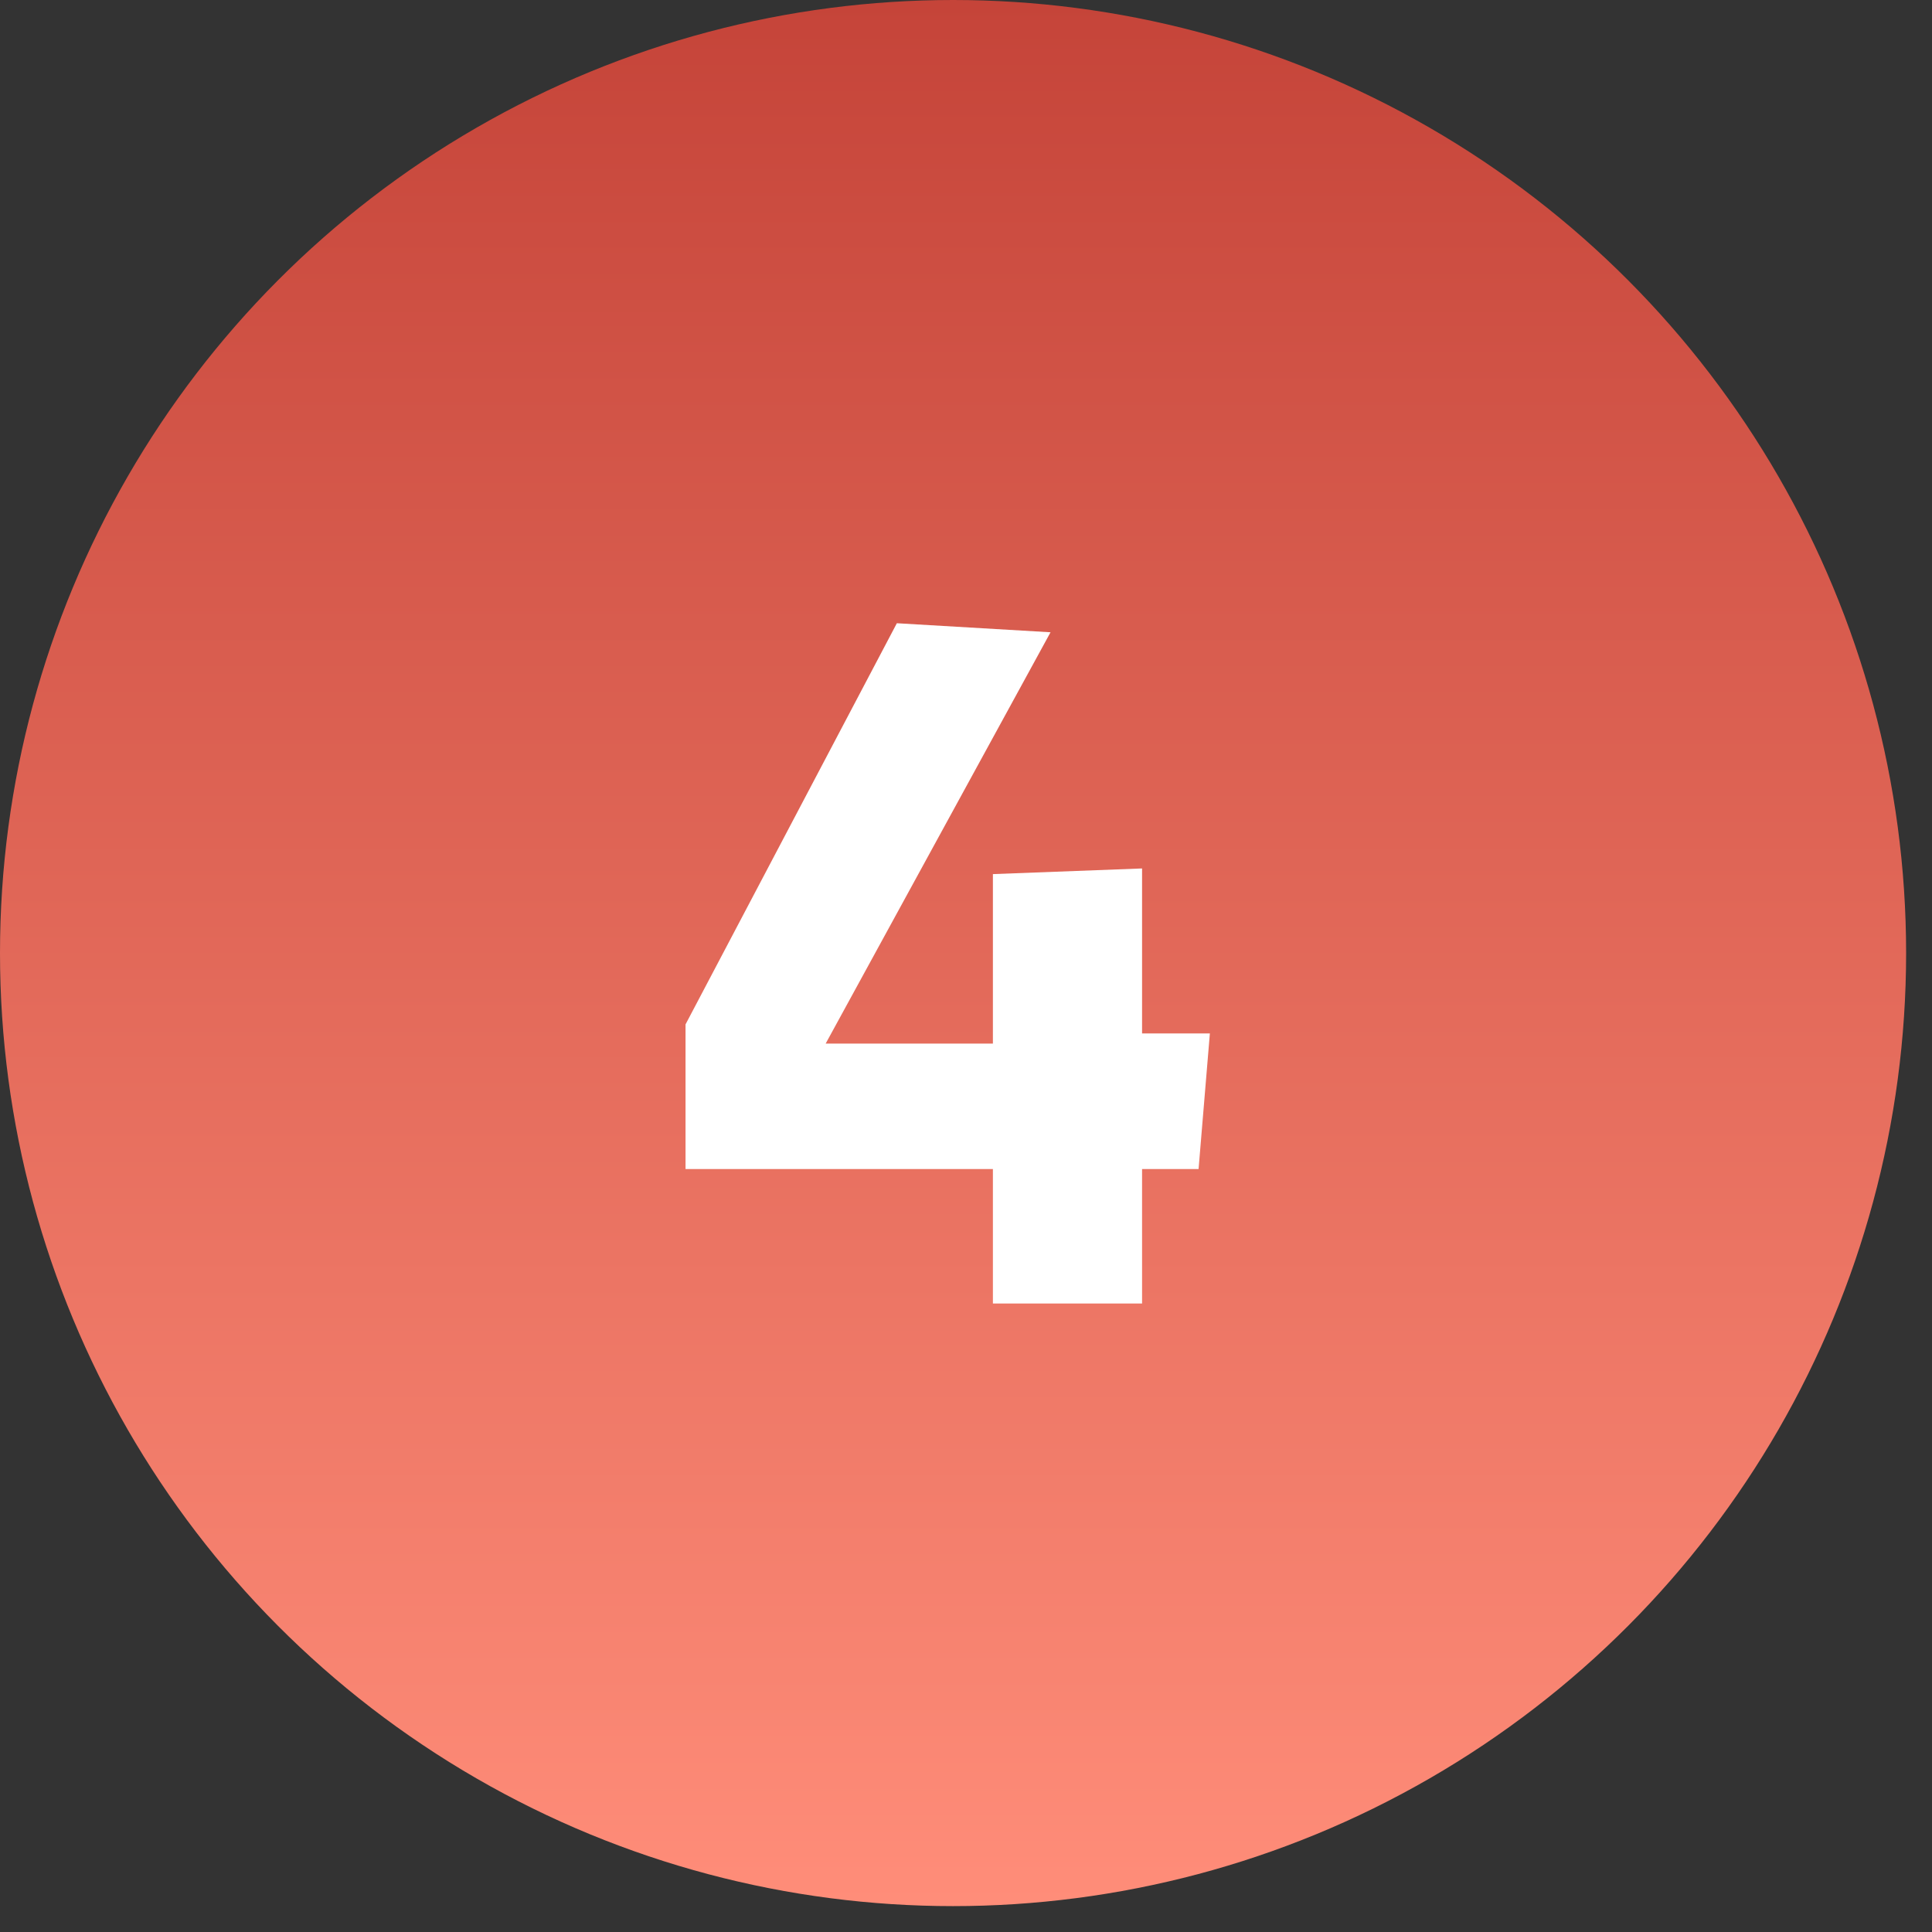
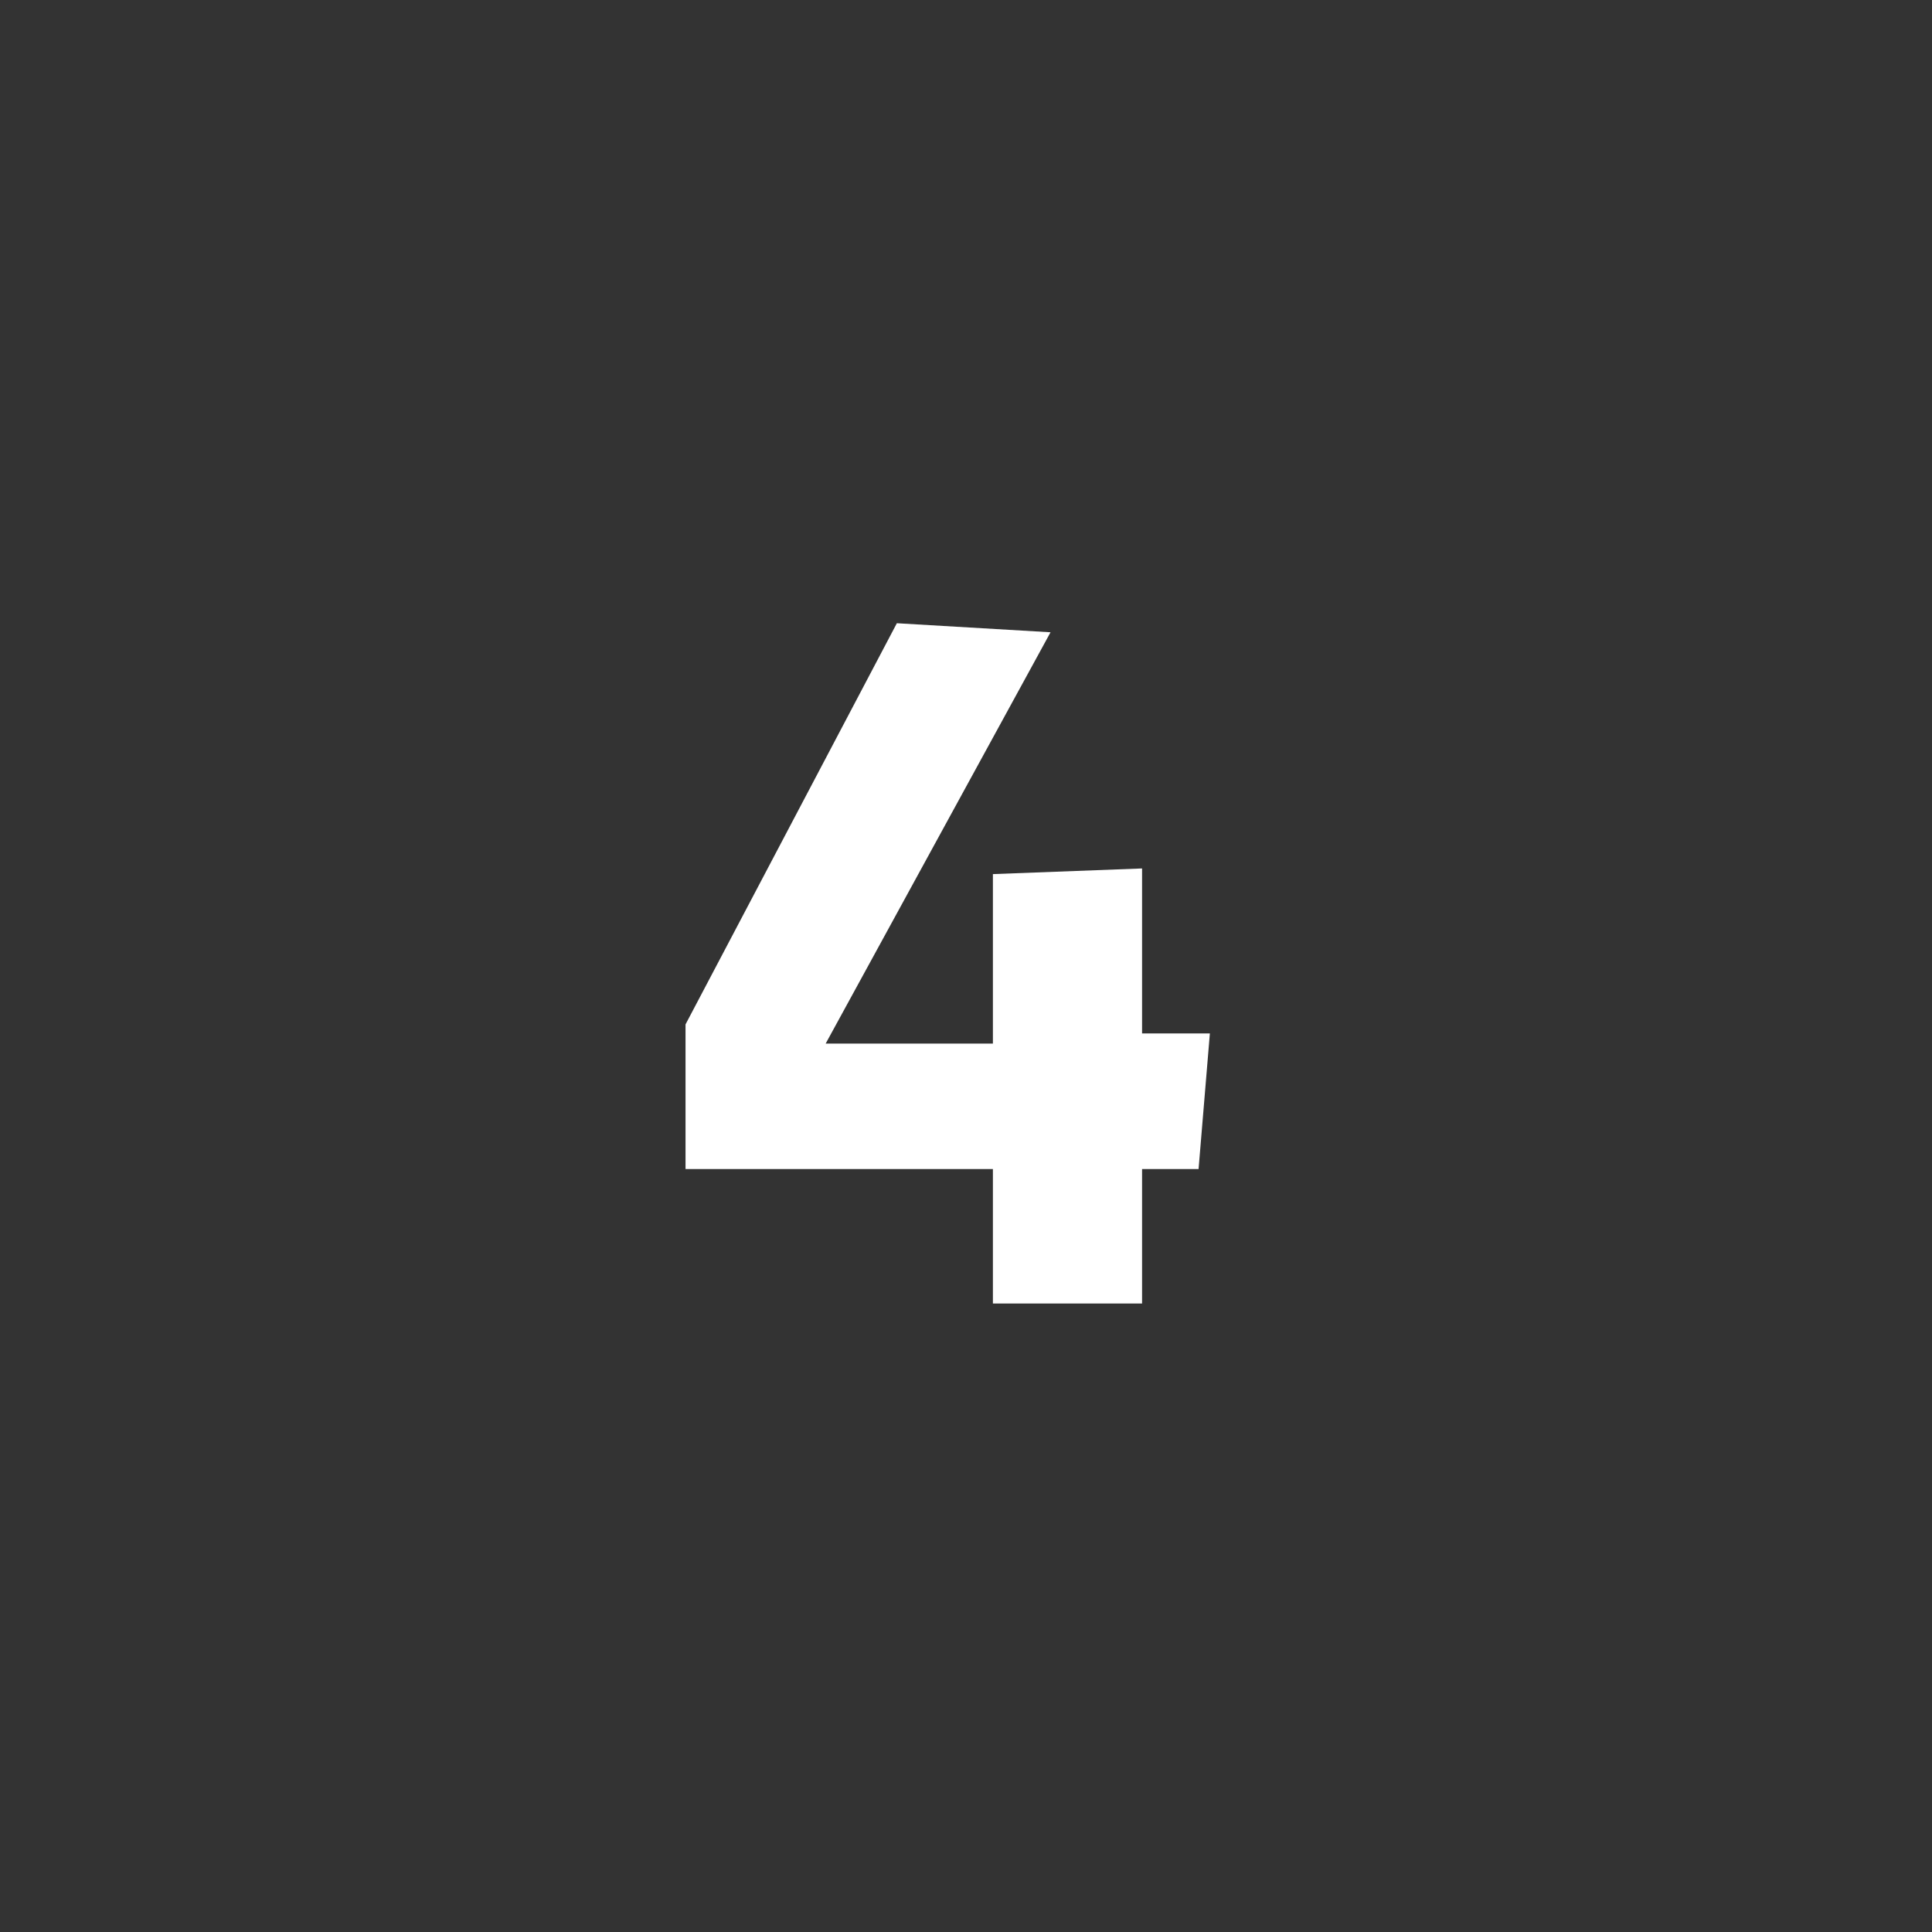
<svg xmlns="http://www.w3.org/2000/svg" width="53" height="53" viewBox="0 0 53 53" fill="none">
  <rect x="0" y="0" width="53" height="53" fill="#333333" stroke="none" />
-   <circle cx="26.145" cy="26.145" r="26.145" fill="url(#paint0_linear_426_101)" />
  <path d="M33.19 28.35L32.88 32.07H31.33V35.759H27.238V32.07H18.806V28.102L24.603 17.097L28.819 17.345L22.65 28.629H27.238V23.979L31.33 23.824V28.35H33.19Z" fill="white" />
  <defs>
    <linearGradient id="paint0_linear_426_101" x1="26.145" y1="0" x2="26.145" y2="52.29" gradientUnits="userSpaceOnUse">
      <stop stop-color="#C54439" />
      <stop offset="1" stop-color="#FF8D79" />
    </linearGradient>
  </defs>
</svg>